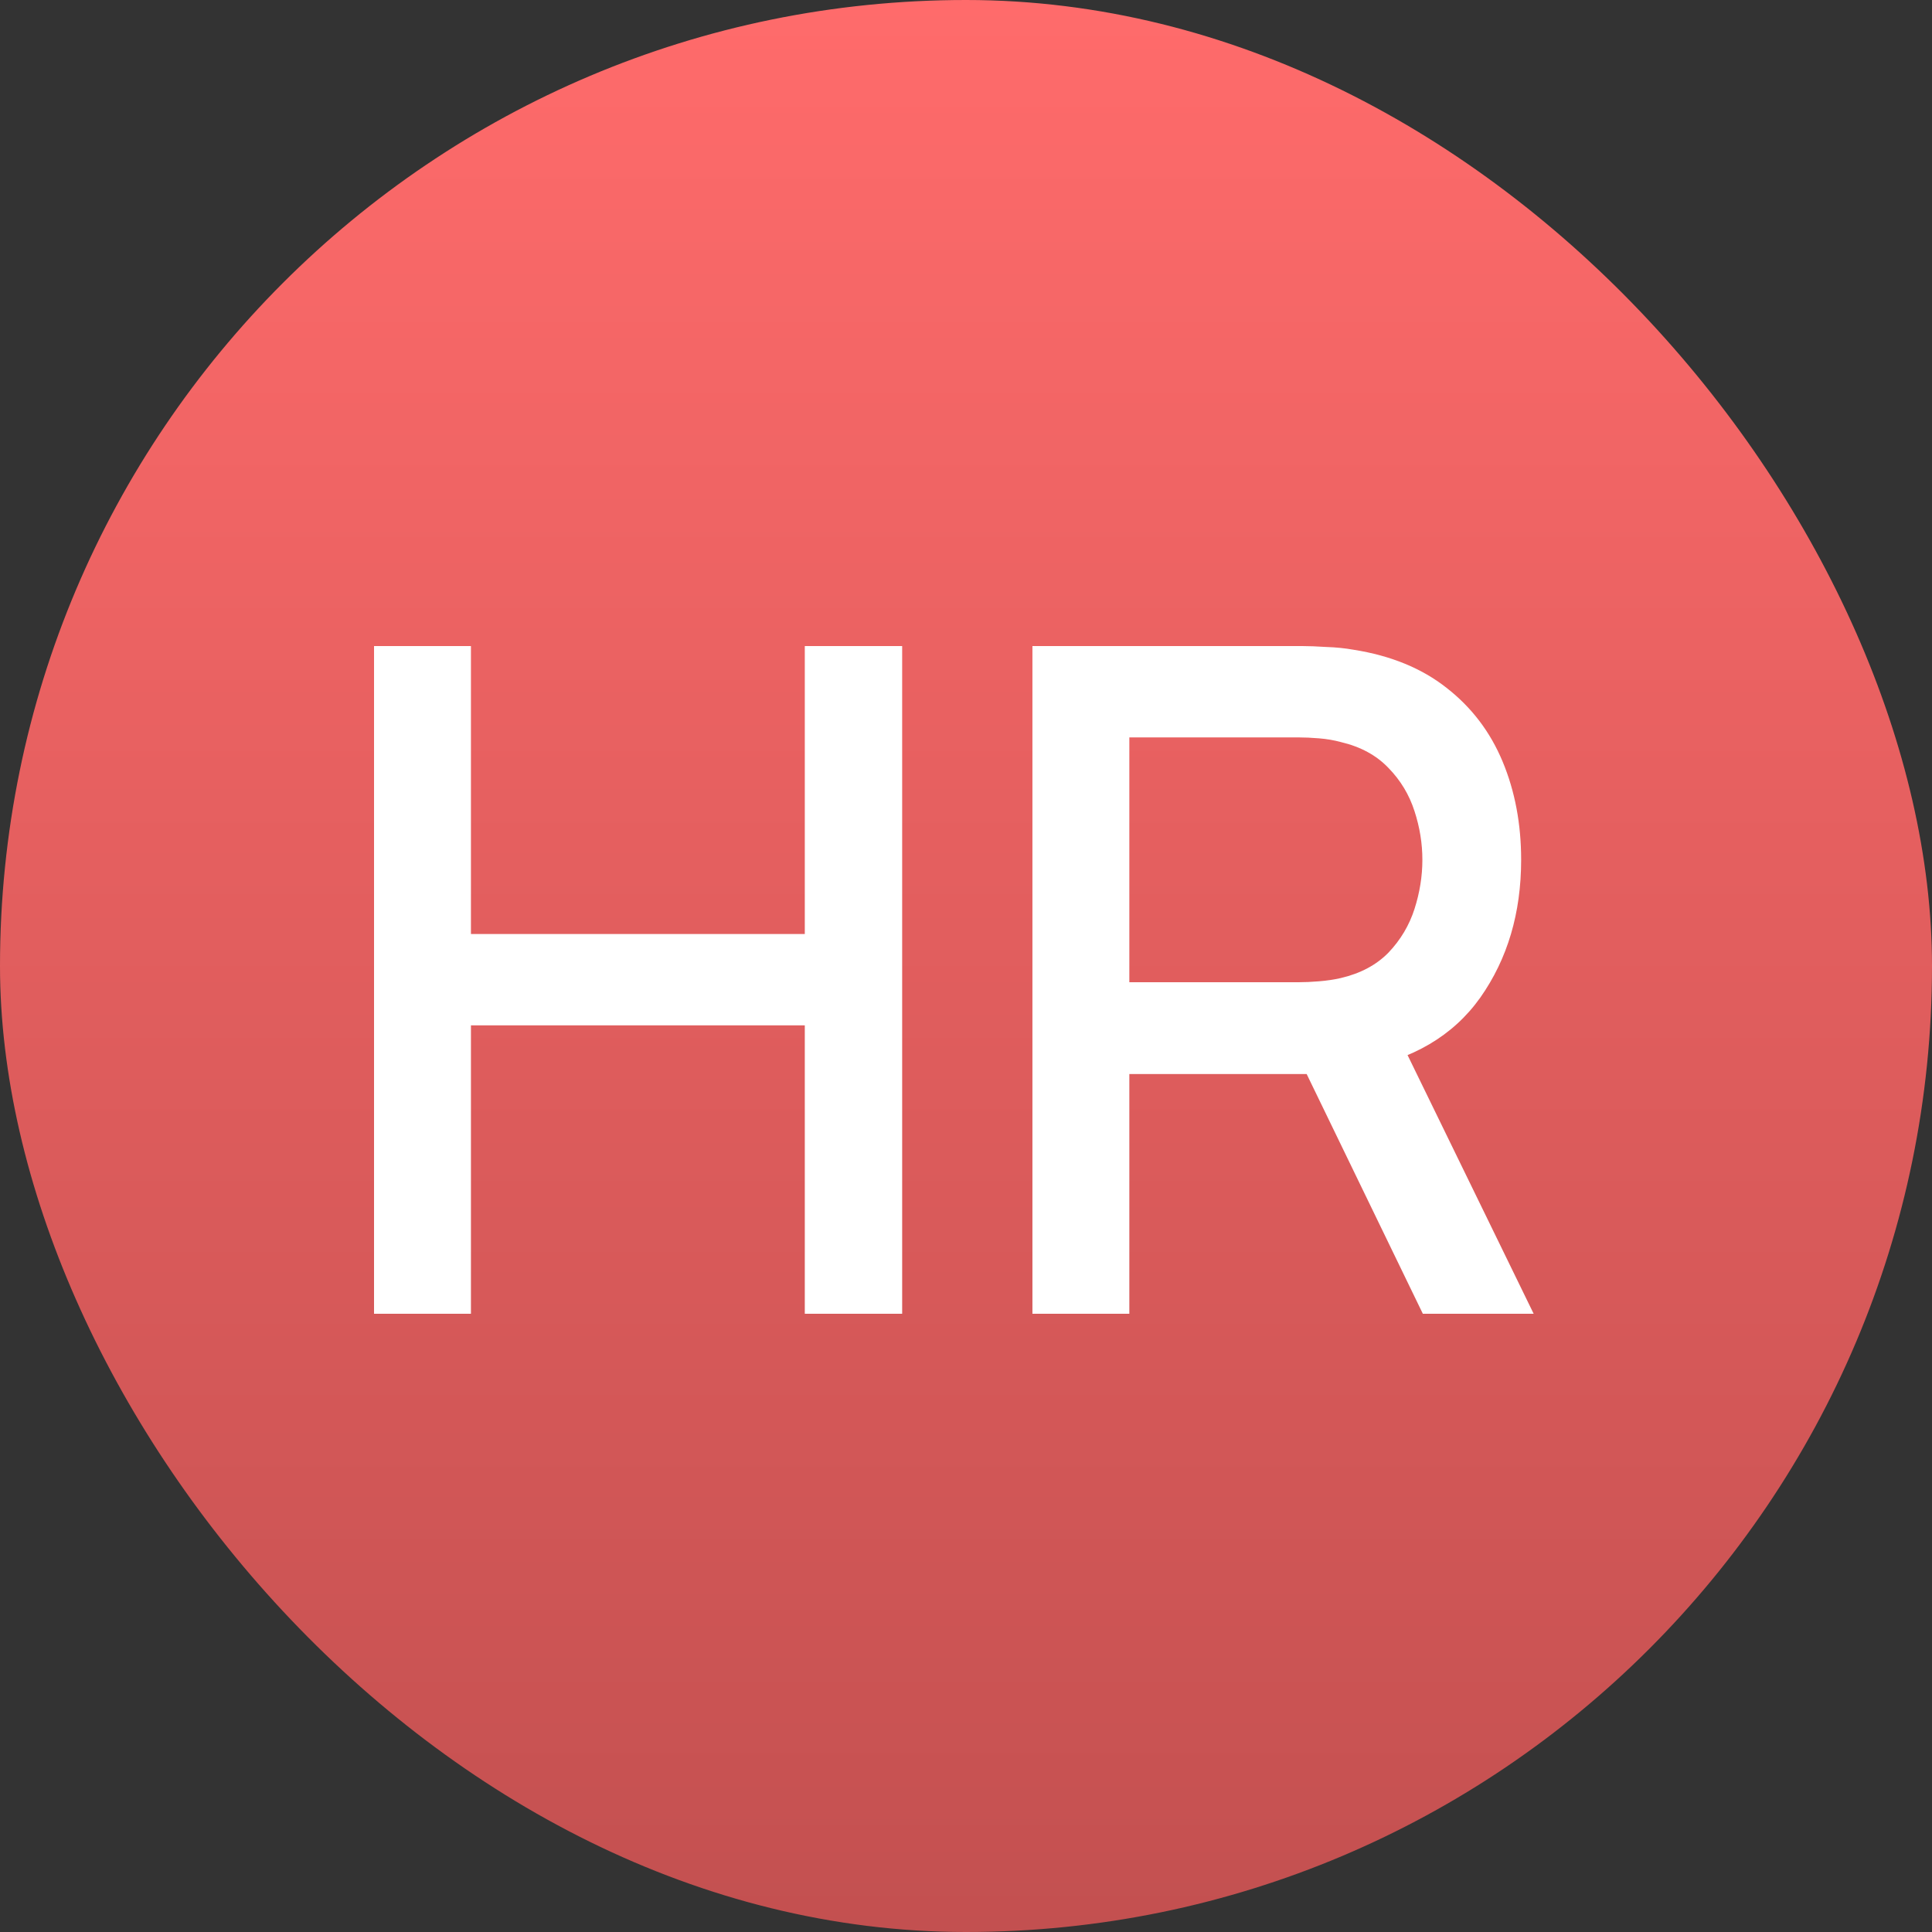
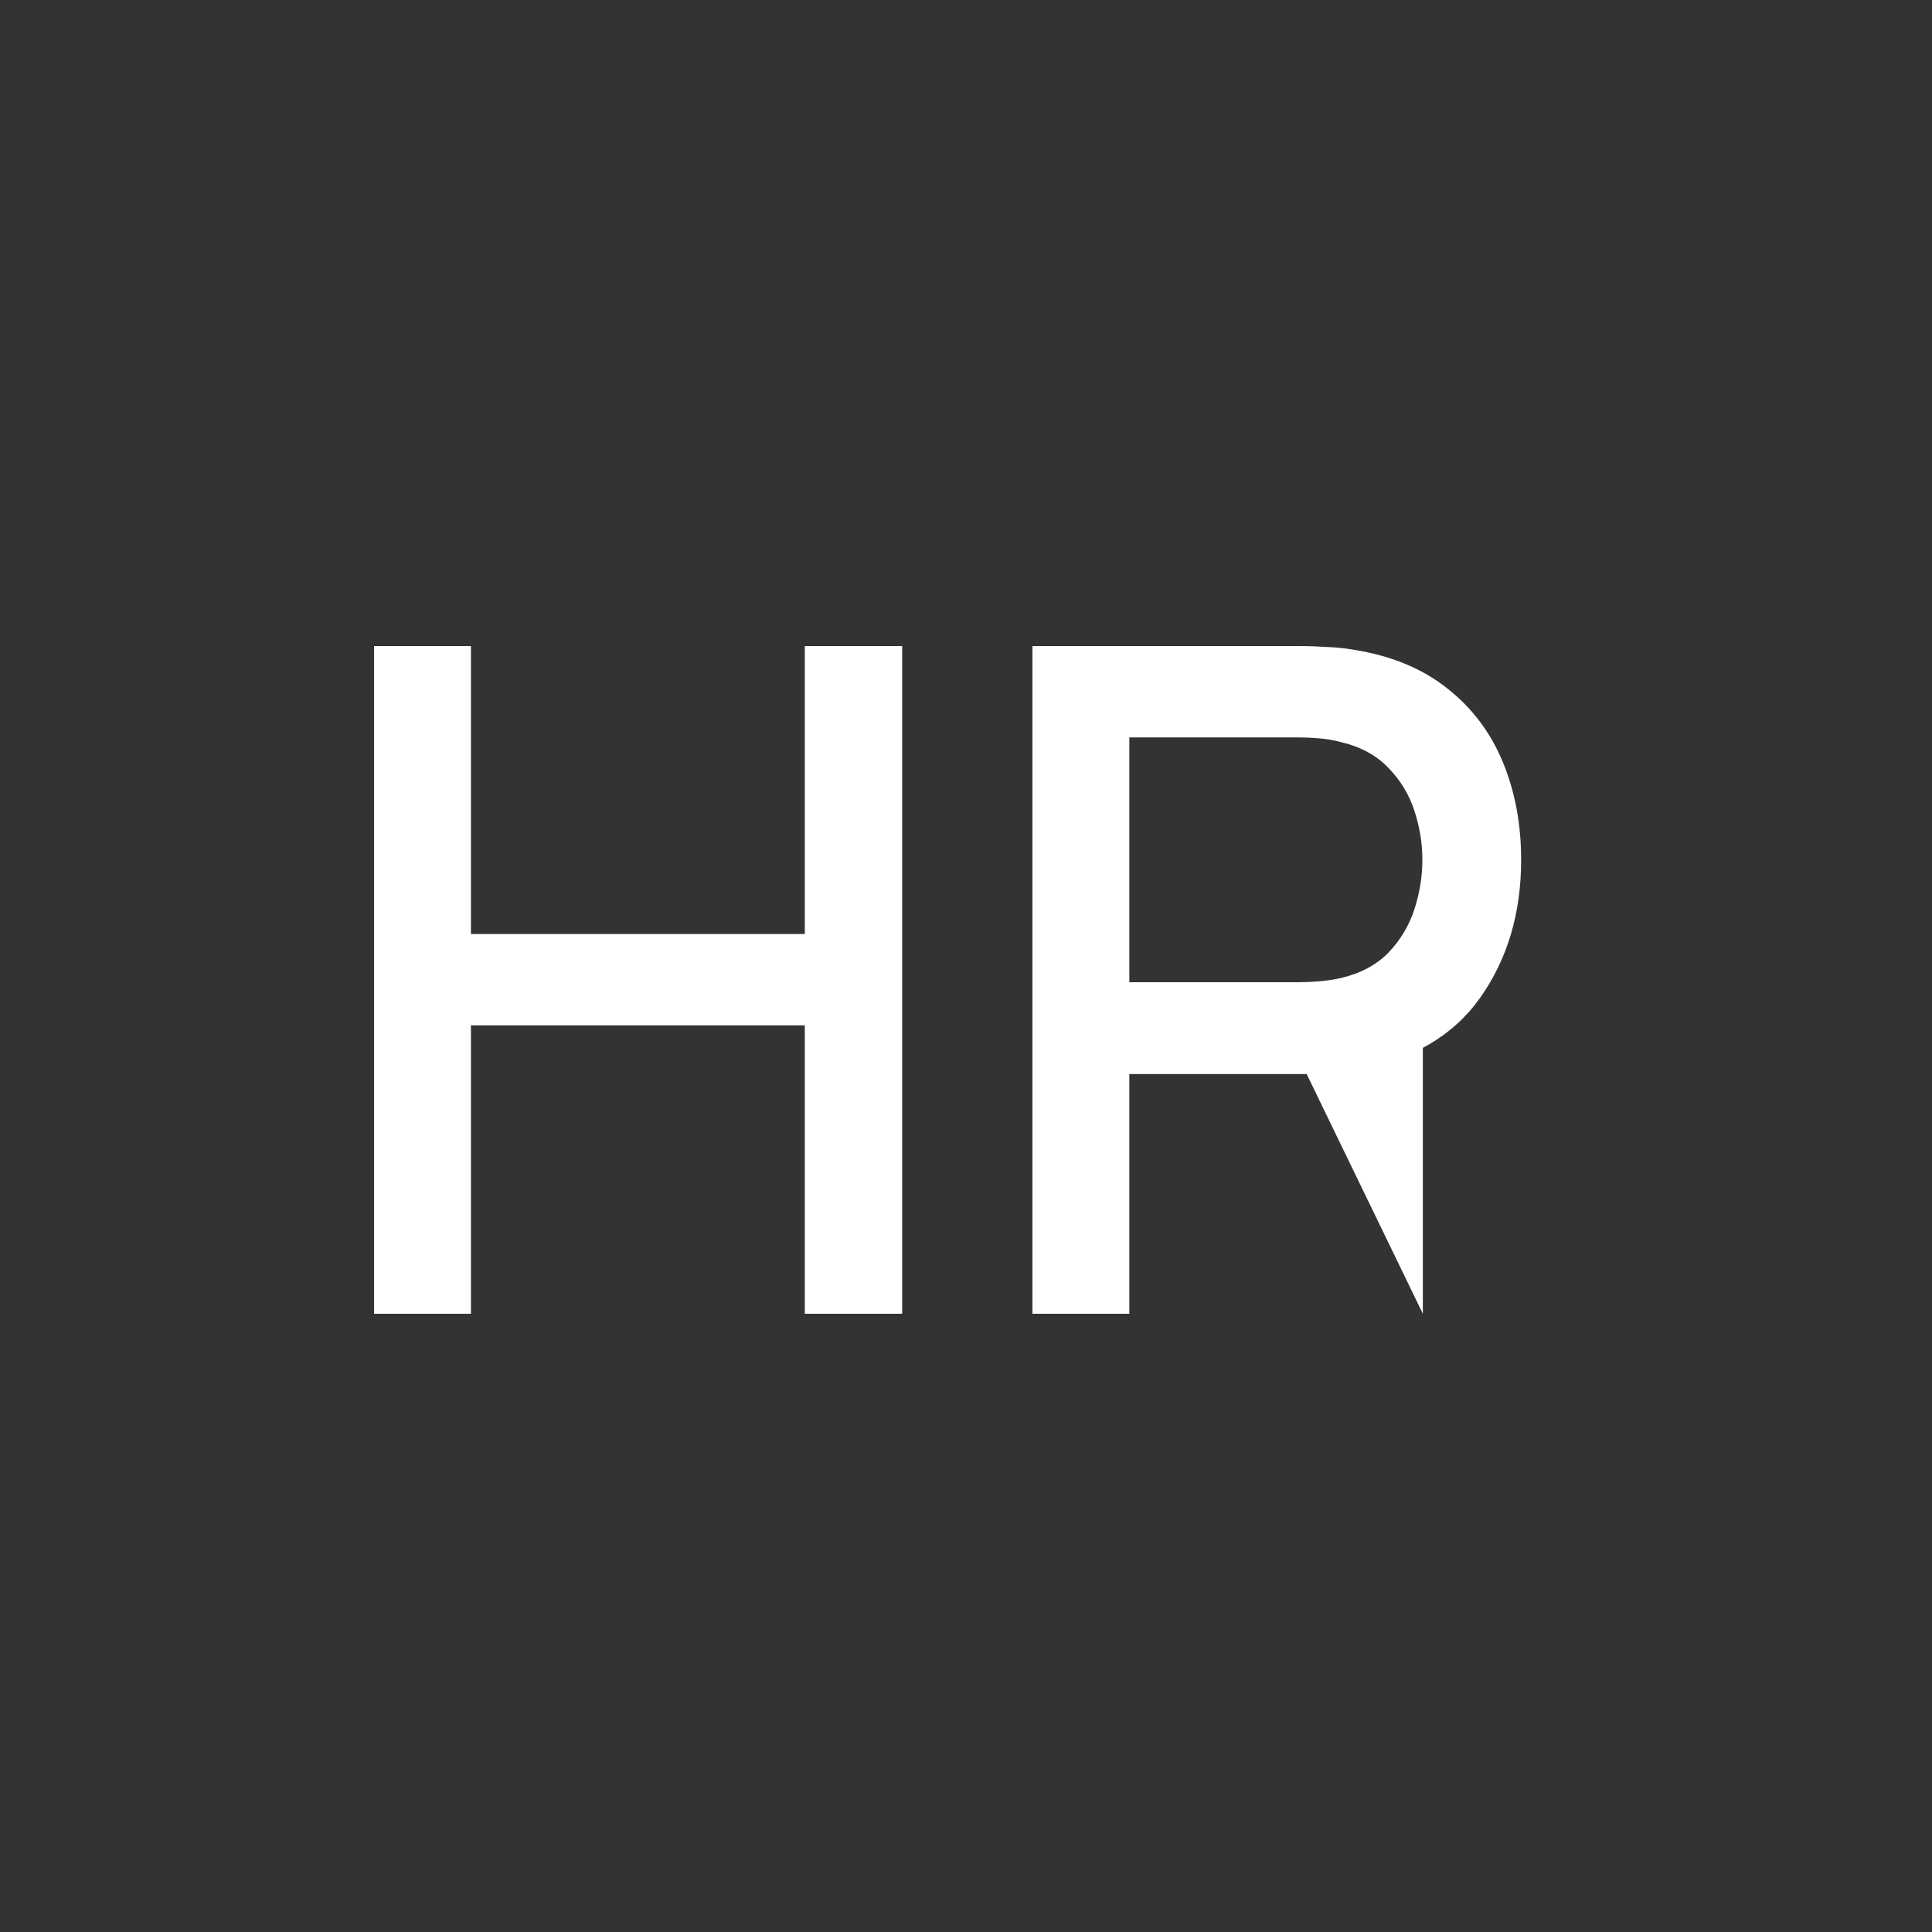
<svg xmlns="http://www.w3.org/2000/svg" width="50" height="50" viewBox="0 0 50 50" fill="none">
  <rect x="0" y="0" width="50" height="50" fill="#333333" stroke="none" />
-   <rect width="50" height="50" rx="25" fill="url(#paint0_linear_1_67)" />
-   <path d="M9.68 34V16.72H12.188V24.172H20.828V16.72H23.348V34H20.828V26.536H12.188V34H9.68ZM26.719 34V16.72H33.703C33.871 16.72 34.079 16.728 34.327 16.744C34.575 16.752 34.811 16.776 35.035 16.816C35.995 16.968 36.795 17.296 37.435 17.8C38.083 18.304 38.567 18.94 38.887 19.708C39.207 20.476 39.367 21.324 39.367 22.252C39.367 23.628 39.015 24.816 38.311 25.816C37.607 26.808 36.551 27.428 35.143 27.676L34.123 27.796H29.227V34H26.719ZM36.823 34L33.415 26.968L35.947 26.32L39.691 34H36.823ZM29.227 25.42H33.607C33.767 25.42 33.943 25.412 34.135 25.396C34.335 25.38 34.523 25.352 34.699 25.312C35.211 25.192 35.623 24.972 35.935 24.652C36.247 24.324 36.471 23.948 36.607 23.524C36.743 23.1 36.811 22.676 36.811 22.252C36.811 21.828 36.743 21.408 36.607 20.992C36.471 20.568 36.247 20.196 35.935 19.876C35.623 19.548 35.211 19.324 34.699 19.204C34.523 19.156 34.335 19.124 34.135 19.108C33.943 19.092 33.767 19.084 33.607 19.084H29.227V25.42Z" fill="white" />
+   <path d="M9.68 34V16.72H12.188V24.172H20.828V16.72H23.348V34H20.828V26.536H12.188V34H9.68ZM26.719 34V16.72H33.703C33.871 16.72 34.079 16.728 34.327 16.744C34.575 16.752 34.811 16.776 35.035 16.816C35.995 16.968 36.795 17.296 37.435 17.8C38.083 18.304 38.567 18.94 38.887 19.708C39.207 20.476 39.367 21.324 39.367 22.252C39.367 23.628 39.015 24.816 38.311 25.816C37.607 26.808 36.551 27.428 35.143 27.676L34.123 27.796H29.227V34H26.719ZM36.823 34L33.415 26.968L35.947 26.32H36.823ZM29.227 25.42H33.607C33.767 25.42 33.943 25.412 34.135 25.396C34.335 25.38 34.523 25.352 34.699 25.312C35.211 25.192 35.623 24.972 35.935 24.652C36.247 24.324 36.471 23.948 36.607 23.524C36.743 23.1 36.811 22.676 36.811 22.252C36.811 21.828 36.743 21.408 36.607 20.992C36.471 20.568 36.247 20.196 35.935 19.876C35.623 19.548 35.211 19.324 34.699 19.204C34.523 19.156 34.335 19.124 34.135 19.108C33.943 19.092 33.767 19.084 33.607 19.084H29.227V25.42Z" fill="white" />
  <defs>
    <linearGradient id="paint0_linear_1_67" x1="25" y1="0" x2="25" y2="50" gradientUnits="userSpaceOnUse">
      <stop stop-color="#FF6B6B" />
      <stop offset="1" stop-color="#C35050" />
    </linearGradient>
  </defs>
</svg>